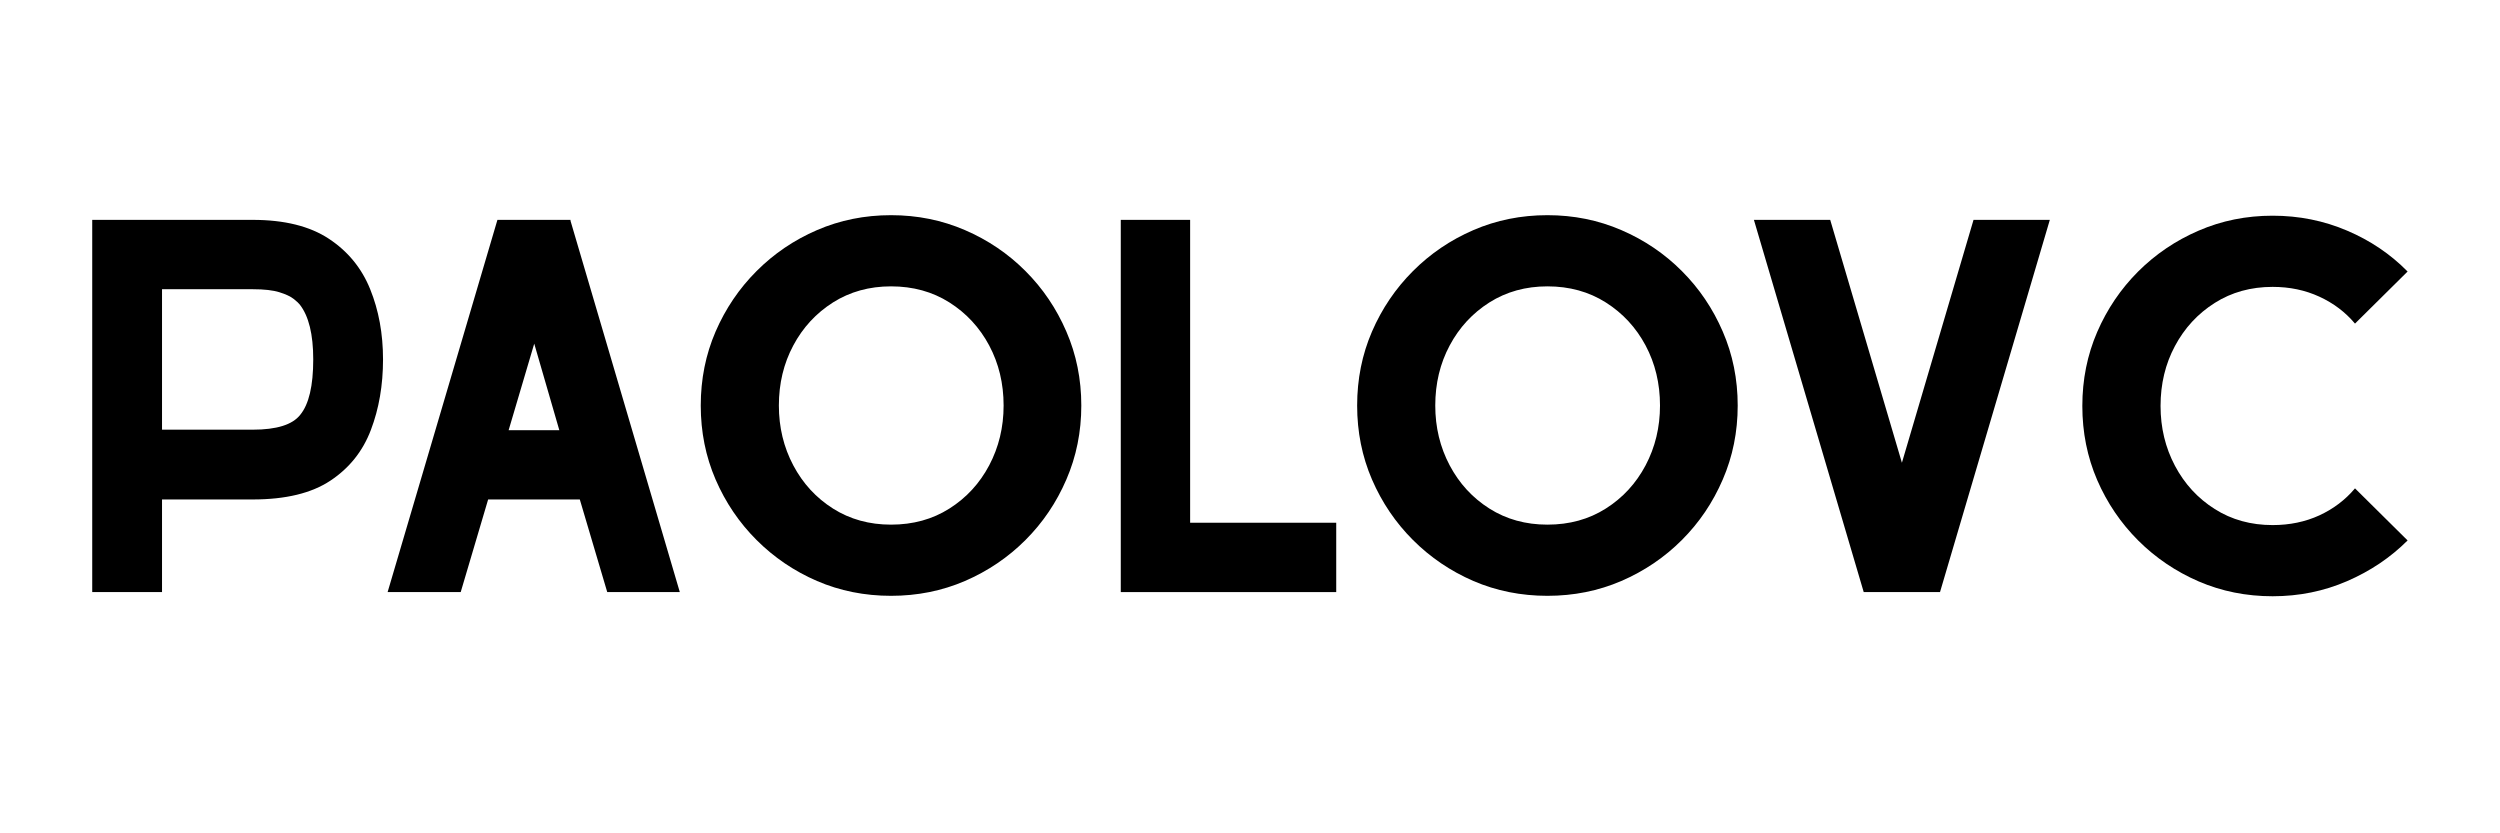
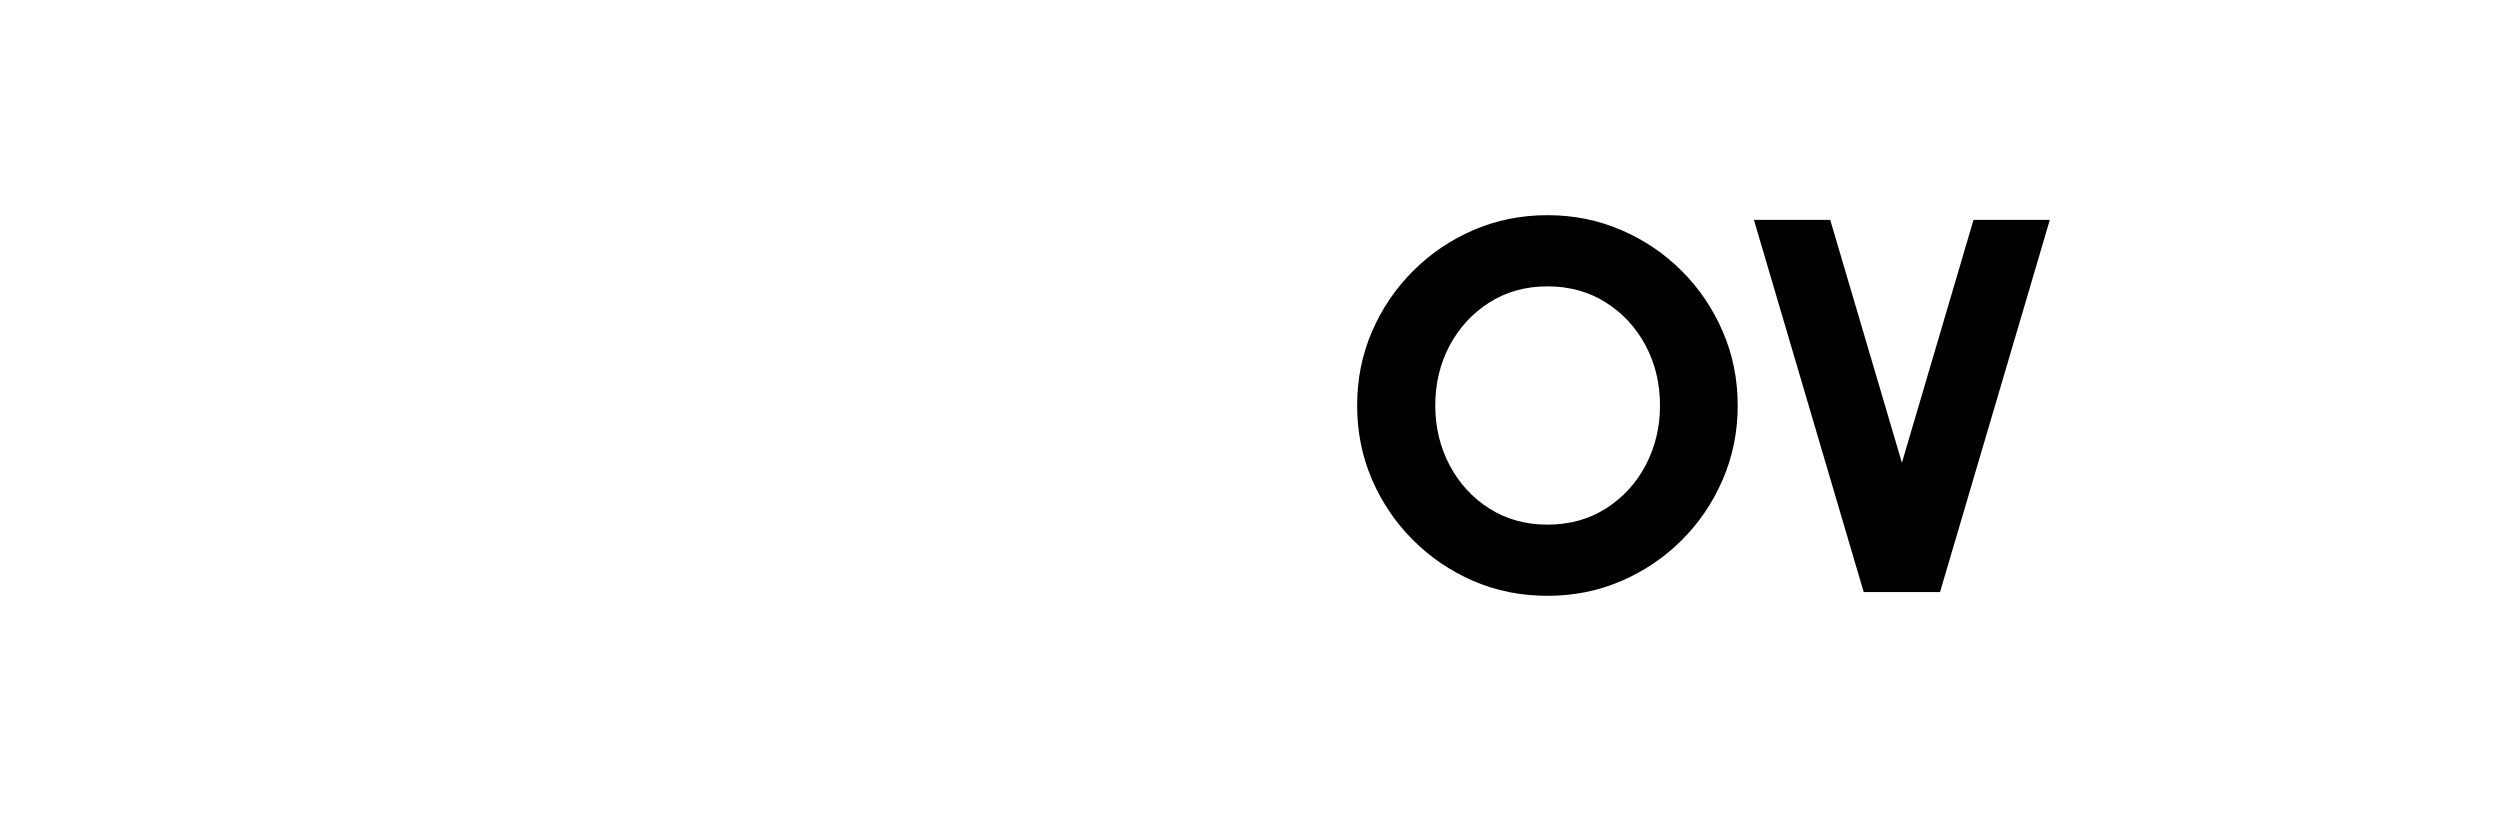
<svg xmlns="http://www.w3.org/2000/svg" width="600" zoomAndPan="magnify" viewBox="0 0 450 150" height="200" preserveAspectRatio="xMidYMid meet" version="1.0">
  <defs>
    <g />
    <clipPath id="491aa69205">
      <rect x="0" width="430" y="0" height="102" />
    </clipPath>
  </defs>
  <g transform="matrix(1, 0, 0, 1, 10, 23)">
    <g clip-path="url(#491aa69205)">
      <g fill="#000000" fill-opacity="1">
        <g transform="translate(0.742, 83.576)">
          <g>
-             <path d="M 34.75 -67 C 40.445 -67 45.008 -65.867 48.438 -63.609 C 51.875 -61.348 54.359 -58.316 55.891 -54.516 C 57.43 -50.723 58.203 -46.508 58.203 -41.875 C 58.203 -37.238 57.473 -33.008 56.016 -29.188 C 54.566 -25.363 52.141 -22.32 48.734 -20.062 C 45.336 -17.801 40.676 -16.672 34.75 -16.672 L 18.422 -16.672 L 18.422 0 L 5.859 0 L 5.859 -67 Z M 43.297 -31.906 C 44.859 -33.801 45.641 -37.125 45.641 -41.875 C 45.641 -46.395 44.832 -49.688 43.219 -51.75 C 43.051 -51.977 42.688 -52.316 42.125 -52.766 C 41.562 -53.211 40.707 -53.613 39.562 -53.969 C 38.426 -54.332 36.82 -54.516 34.75 -54.516 L 18.422 -54.516 L 18.422 -29.234 L 34.75 -29.234 C 39.051 -29.234 41.898 -30.125 43.297 -31.906 Z M 43.297 -31.906 " />
-           </g>
+             </g>
        </g>
      </g>
      <g fill="#000000" fill-opacity="1">
        <g transform="translate(53.912, 83.576)">
          <g>
-             <path d="M 45.391 0 L 40.453 -16.672 L 23.953 -16.672 L 19.016 0 L 5.859 0 L 25.625 -67 L 38.781 -67 L 38.781 -66.828 L 58.453 0 Z M 27.641 -29.141 L 36.766 -29.141 L 32.25 -44.719 Z M 27.641 -29.141 " />
-           </g>
+             </g>
        </g>
      </g>
      <g fill="#000000" fill-opacity="1">
        <g transform="translate(113.197, 83.576)">
          <g>
-             <path d="M 37.188 -67.844 C 41.926 -67.844 46.363 -66.945 50.5 -65.156 C 54.633 -63.375 58.266 -60.914 61.391 -57.781 C 64.516 -54.656 66.969 -51.023 68.75 -46.891 C 70.539 -42.766 71.438 -38.328 71.438 -33.578 C 71.438 -28.836 70.539 -24.398 68.75 -20.266 C 66.969 -16.129 64.516 -12.5 61.391 -9.375 C 58.266 -6.25 54.633 -3.789 50.5 -2 C 46.363 -0.219 41.926 0.672 37.188 0.672 C 32.438 0.672 27.992 -0.219 23.859 -2 C 19.734 -3.789 16.109 -6.25 12.984 -9.375 C 9.859 -12.5 7.398 -16.129 5.609 -20.266 C 3.828 -24.398 2.938 -28.836 2.938 -33.578 C 2.938 -38.328 3.828 -42.766 5.609 -46.891 C 7.398 -51.023 9.859 -54.656 12.984 -57.781 C 16.109 -60.914 19.734 -63.375 23.859 -65.156 C 27.992 -66.945 32.438 -67.844 37.188 -67.844 Z M 37.188 -55.031 C 33.281 -55.031 29.801 -54.066 26.75 -52.141 C 23.707 -50.211 21.32 -47.629 19.594 -44.391 C 17.863 -41.148 17 -37.547 17 -33.578 C 17 -29.672 17.863 -26.082 19.594 -22.812 C 21.32 -19.551 23.707 -16.957 26.75 -15.031 C 29.801 -13.102 33.281 -12.141 37.188 -12.141 C 41.145 -12.141 44.645 -13.102 47.688 -15.031 C 50.738 -16.957 53.129 -19.551 54.859 -22.812 C 56.586 -26.082 57.453 -29.672 57.453 -33.578 C 57.453 -37.547 56.586 -41.148 54.859 -44.391 C 53.129 -47.629 50.738 -50.211 47.688 -52.141 C 44.645 -54.066 41.145 -55.031 37.188 -55.031 Z M 37.188 -55.031 " />
-           </g>
+             </g>
        </g>
      </g>
      <g fill="#000000" fill-opacity="1">
        <g transform="translate(185.88, 83.576)">
          <g>
-             <path d="M 18.344 -12.484 L 44.641 -12.484 L 44.641 0 L 5.859 0 L 5.859 -67 L 18.344 -67 Z M 18.344 -12.484 " />
-           </g>
+             </g>
        </g>
      </g>
      <g fill="#000000" fill-opacity="1">
        <g transform="translate(231.348, 83.576)">
          <g>
            <path d="M 37.188 -67.844 C 41.926 -67.844 46.363 -66.945 50.5 -65.156 C 54.633 -63.375 58.266 -60.914 61.391 -57.781 C 64.516 -54.656 66.969 -51.023 68.75 -46.891 C 70.539 -42.766 71.438 -38.328 71.438 -33.578 C 71.438 -28.836 70.539 -24.398 68.75 -20.266 C 66.969 -16.129 64.516 -12.5 61.391 -9.375 C 58.266 -6.25 54.633 -3.789 50.5 -2 C 46.363 -0.219 41.926 0.672 37.188 0.672 C 32.438 0.672 27.992 -0.219 23.859 -2 C 19.734 -3.789 16.109 -6.25 12.984 -9.375 C 9.859 -12.5 7.398 -16.129 5.609 -20.266 C 3.828 -24.398 2.938 -28.836 2.938 -33.578 C 2.938 -38.328 3.828 -42.766 5.609 -46.891 C 7.398 -51.023 9.859 -54.656 12.984 -57.781 C 16.109 -60.914 19.734 -63.375 23.859 -65.156 C 27.992 -66.945 32.438 -67.844 37.188 -67.844 Z M 37.188 -55.031 C 33.281 -55.031 29.801 -54.066 26.75 -52.141 C 23.707 -50.211 21.32 -47.629 19.594 -44.391 C 17.863 -41.148 17 -37.547 17 -33.578 C 17 -29.672 17.863 -26.082 19.594 -22.812 C 21.32 -19.551 23.707 -16.957 26.75 -15.031 C 29.801 -13.102 33.281 -12.141 37.188 -12.141 C 41.145 -12.141 44.645 -13.102 47.688 -15.031 C 50.738 -16.957 53.129 -19.551 54.859 -22.812 C 56.586 -26.082 57.453 -29.672 57.453 -33.578 C 57.453 -37.547 56.586 -41.148 54.859 -44.391 C 53.129 -47.629 50.738 -50.211 47.688 -52.141 C 44.645 -54.066 41.145 -55.031 37.188 -55.031 Z M 37.188 -55.031 " />
          </g>
        </g>
      </g>
      <g fill="#000000" fill-opacity="1">
        <g transform="translate(299.844, 83.576)">
          <g>
            <path d="M 45.391 -67 L 59.125 -67 L 39.359 0 L 25.625 0 L 5.859 -67 L 19.594 -67 L 32.5 -23.281 Z M 45.391 -67 " />
          </g>
        </g>
      </g>
      <g fill="#000000" fill-opacity="1">
        <g transform="translate(358.961, 83.576)">
          <g>
-             <path d="M 54.938 -18.672 L 64.406 -9.297 C 61.332 -6.223 57.703 -3.781 53.516 -1.969 C 49.328 -0.156 44.859 0.75 40.109 0.75 C 35.367 0.75 30.93 -0.141 26.797 -1.922 C 22.672 -3.711 19.039 -6.172 15.906 -9.297 C 12.781 -12.422 10.32 -16.047 8.531 -20.172 C 6.75 -24.305 5.859 -28.75 5.859 -33.5 C 5.859 -38.25 6.75 -42.688 8.531 -46.812 C 10.32 -50.945 12.781 -54.578 15.906 -57.703 C 19.039 -60.828 22.672 -63.281 26.797 -65.062 C 30.93 -66.852 35.367 -67.75 40.109 -67.75 C 44.859 -67.75 49.328 -66.852 53.516 -65.062 C 57.703 -63.281 61.332 -60.828 64.406 -57.703 L 54.938 -48.328 C 53.207 -50.391 51.07 -52.004 48.531 -53.172 C 45.988 -54.348 43.18 -54.938 40.109 -54.938 C 36.203 -54.938 32.727 -53.973 29.688 -52.047 C 26.645 -50.117 24.258 -47.535 22.531 -44.297 C 20.801 -41.066 19.938 -37.469 19.938 -33.5 C 19.938 -29.594 20.801 -26.004 22.531 -22.734 C 24.258 -19.473 26.645 -16.879 29.688 -14.953 C 32.727 -13.023 36.203 -12.062 40.109 -12.062 C 43.18 -12.062 45.988 -12.645 48.531 -13.812 C 51.07 -14.988 53.207 -16.609 54.938 -18.672 Z M 54.938 -18.672 " />
-           </g>
+             </g>
        </g>
      </g>
    </g>
  </g>
</svg>